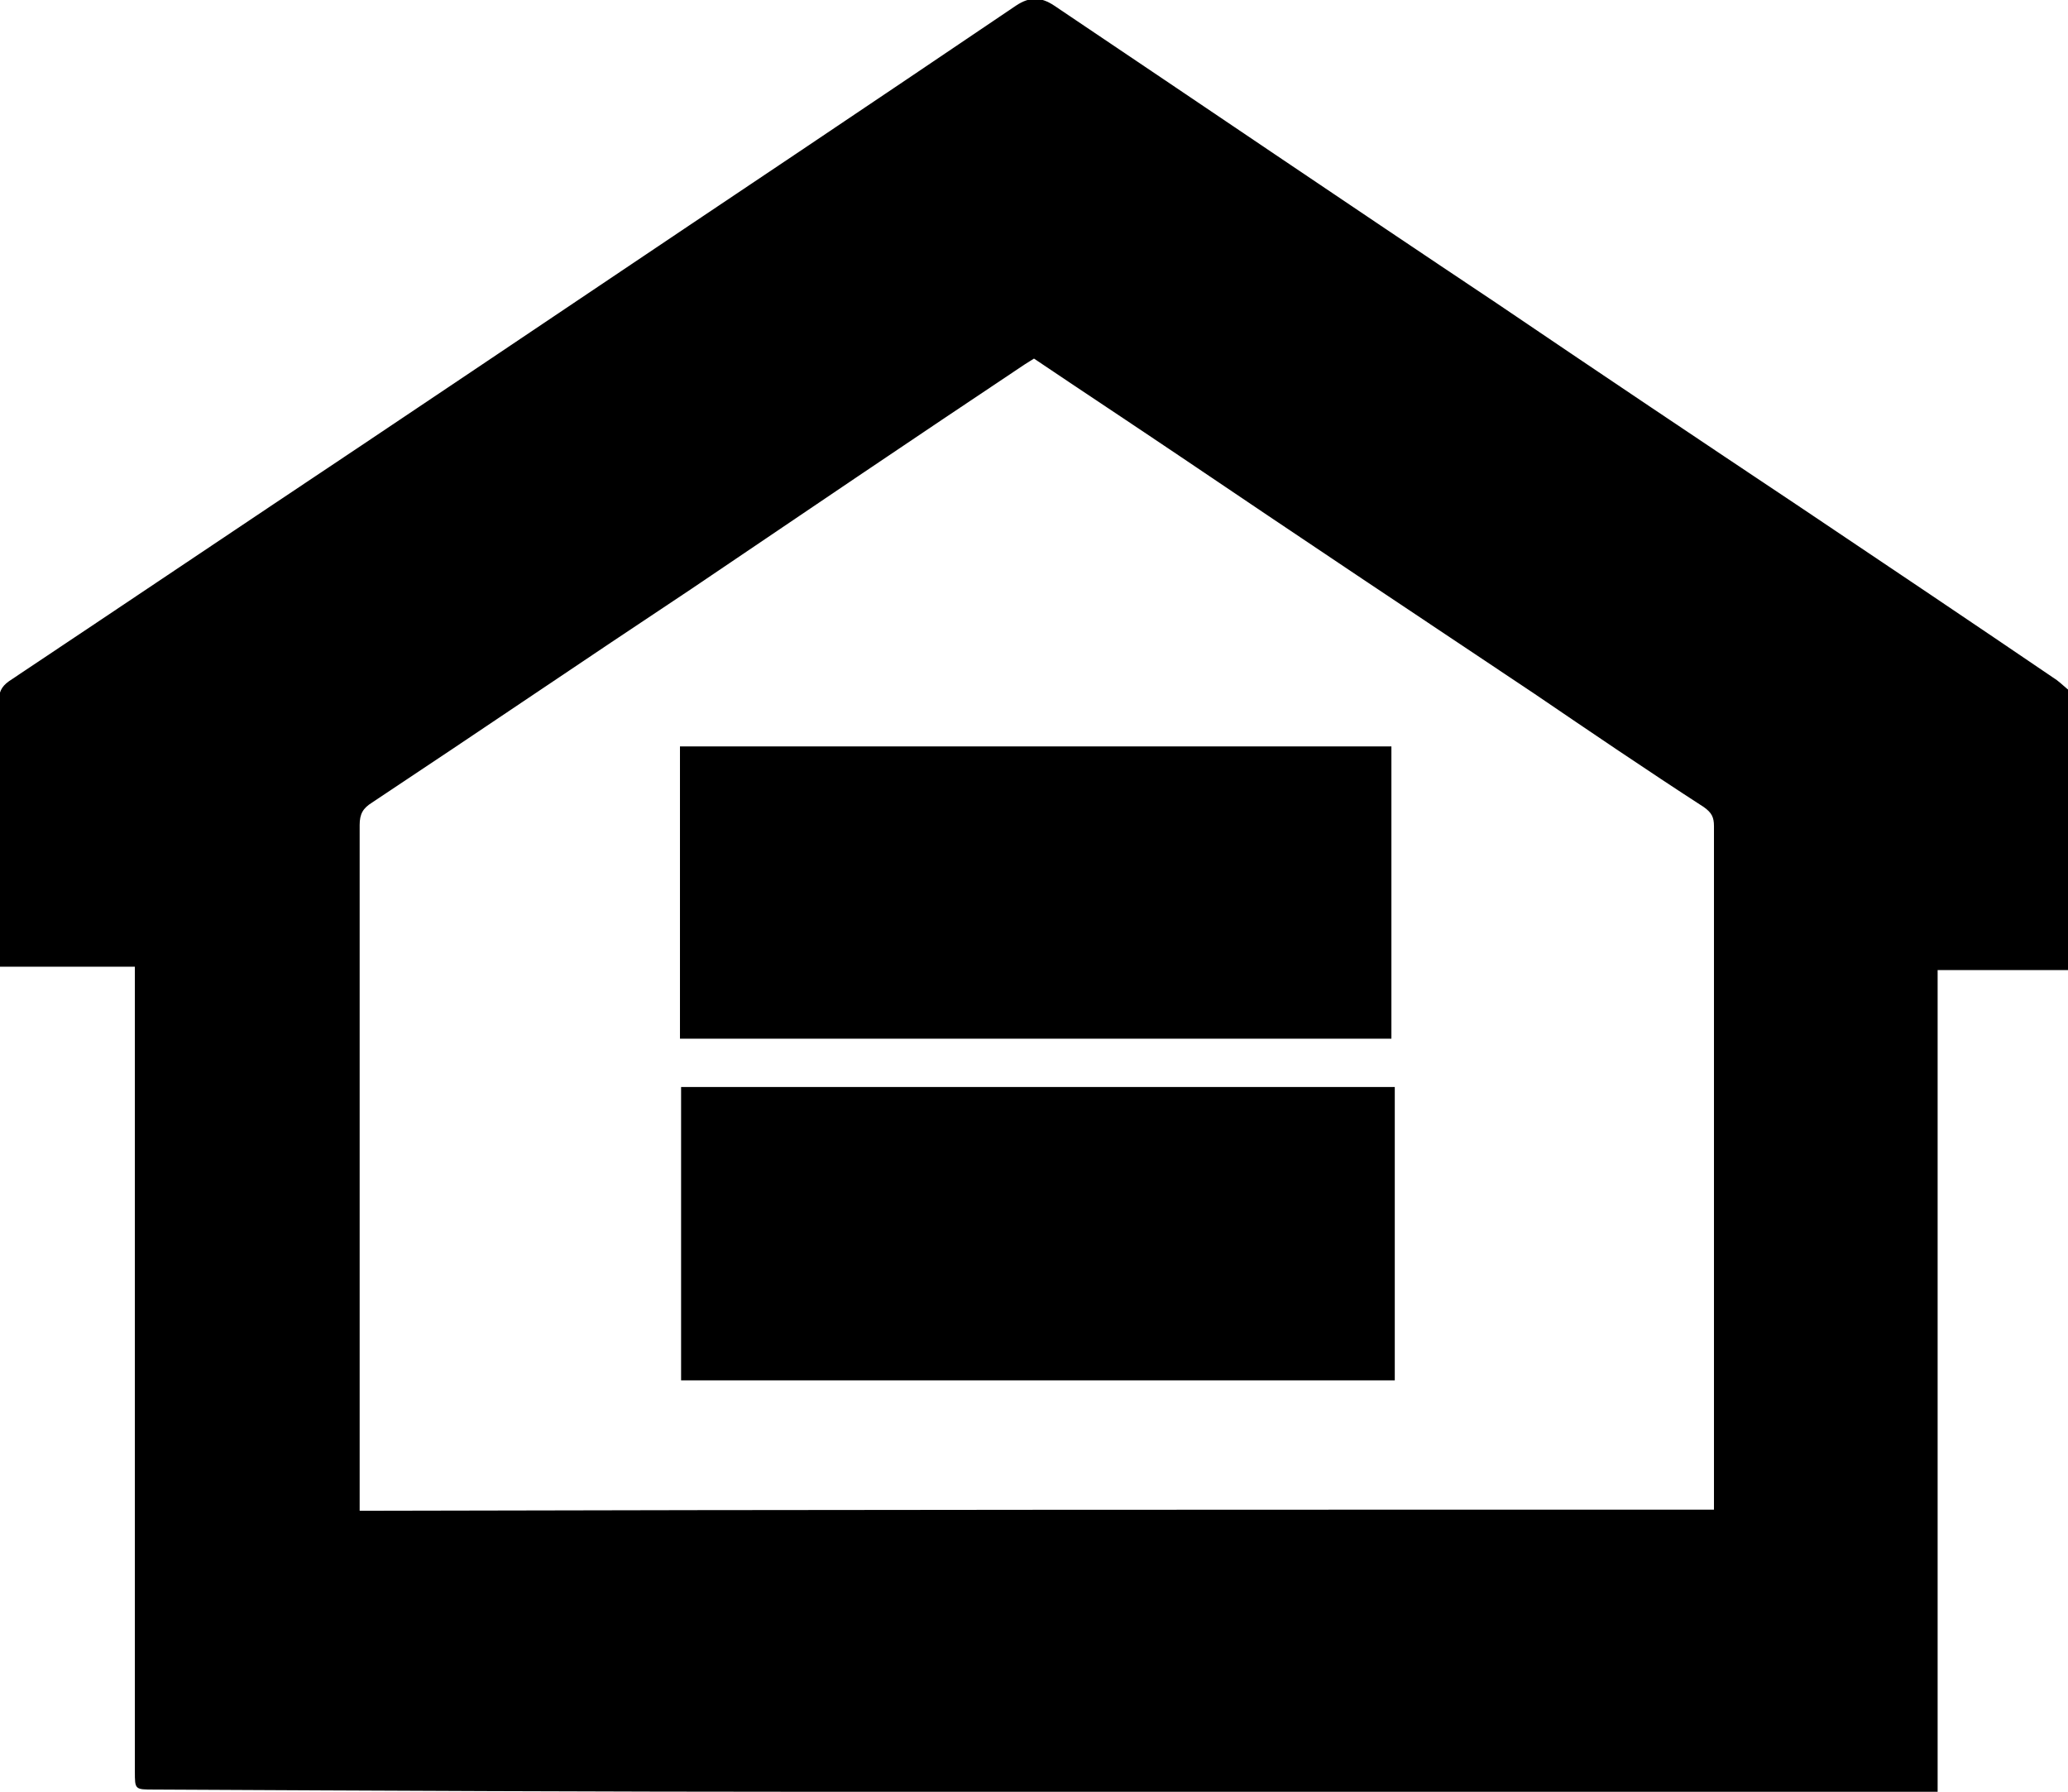
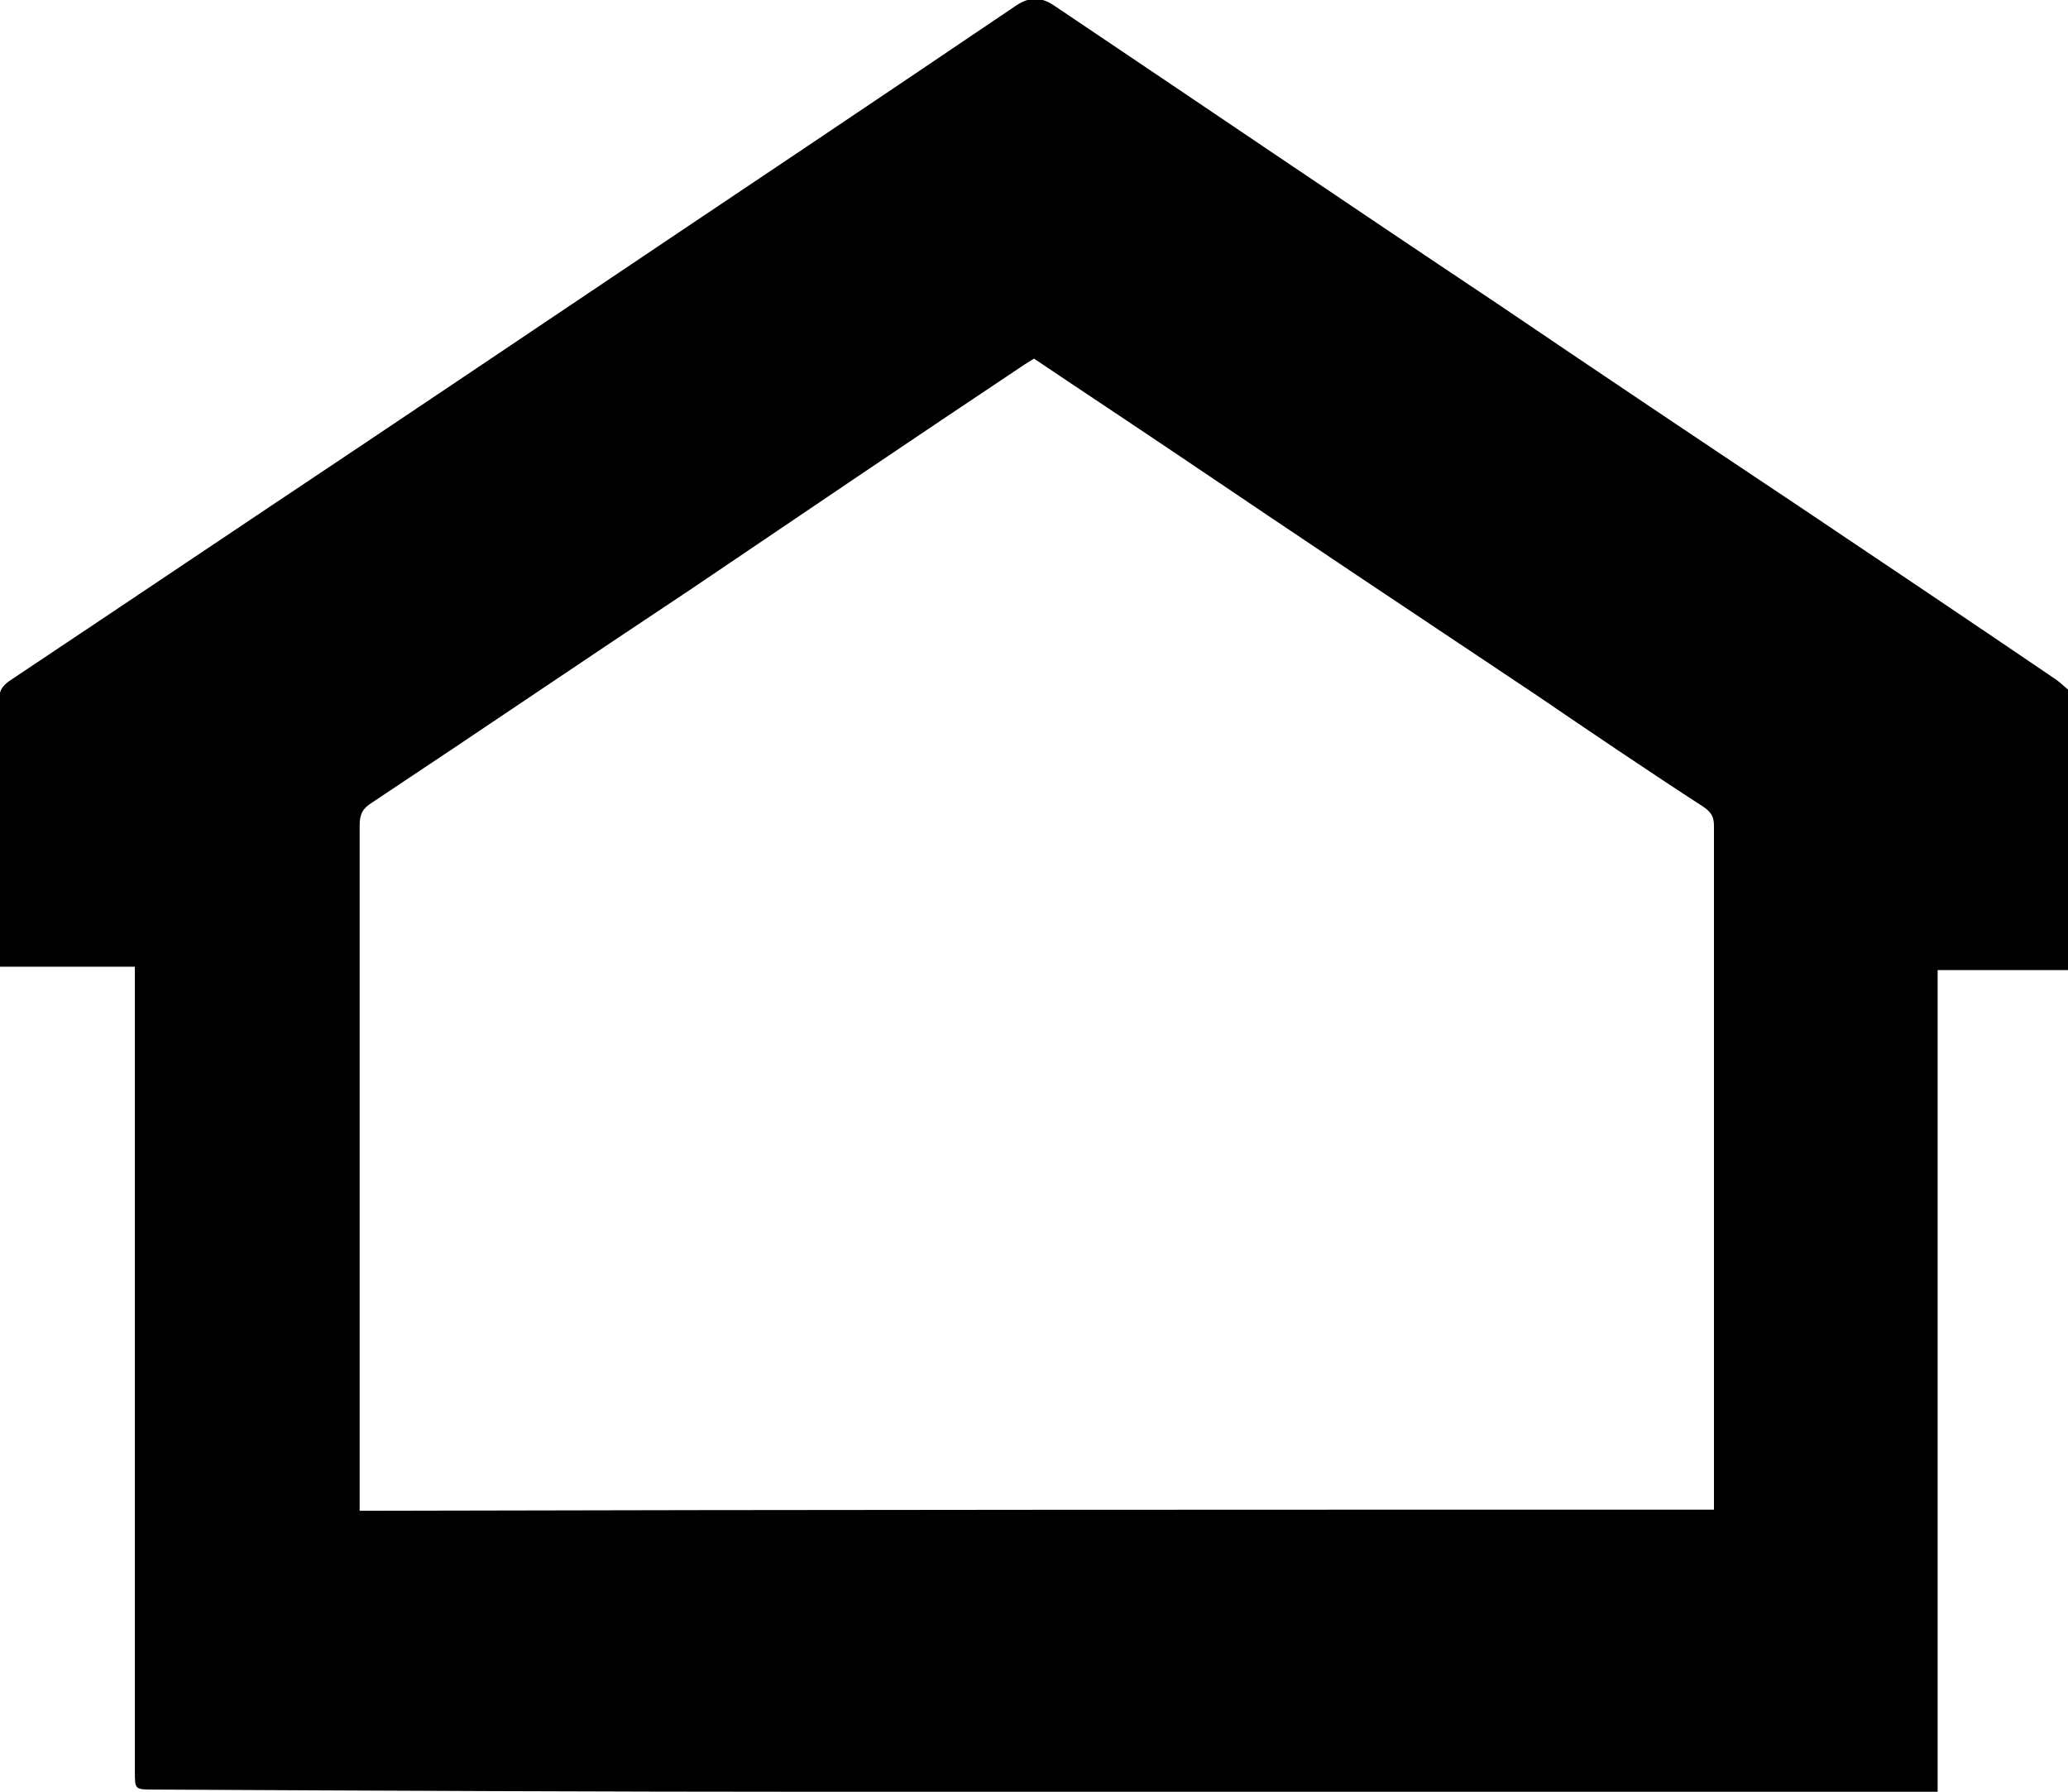
<svg xmlns="http://www.w3.org/2000/svg" version="1.1" id="Layer_1" x="0px" y="0px" viewBox="0 0 184 159.4" style="enable-background:new 0 0 184 159.4;" xml:space="preserve">
  <g>
    <path d="M184.3,86.3c-3.9,0-7.9,0-11.9,0c0,24.4,0,48.7,0,73.1c-0.5,0-1,0-1.4,0c-32.6,0-65.1,0-97.7,0c-19.9,0-39.7-0.1-59.6-0.2   c-1.7,0-1.7,0-1.7-1.6c0-23.3,0-46.6,0-70c0-0.5,0-1,0-1.6c-4,0-8,0-12,0c0-0.5-0.1-0.8-0.1-1.2c0-7.5,0-14.9,0-22.4   c0-0.8,0.2-1.3,0.9-1.8c10.5-7,20.9-14,31.4-21c13-8.7,25.9-17.4,38.9-26.1c6.4-4.3,12.8-8.6,19.3-13c1.2-0.8,2.2-0.8,3.4,0   C106.9,9.3,120,18.2,133.2,27c9,6.1,18.1,12.2,27.1,18.2c7.6,5.1,15.2,10.2,22.7,15.3c0.4,0.3,0.8,0.7,1.2,1   C184.3,69.9,184.3,78.1,184.3,86.3z M152.5,134.3c0-0.5,0-0.9,0-1.2c0-19.9,0-39.7,0-59.6c0-0.8-0.2-1.2-0.9-1.7   c-5.1-3.3-10.1-6.7-15.1-10.1c-10.5-7-21-14-31.5-21.1c-4.3-2.9-8.7-5.8-13-8.7c-0.3,0.2-0.5,0.3-0.8,0.5   c-9.9,6.6-19.8,13.3-29.7,20c-9.5,6.3-18.9,12.7-28.4,19c-0.8,0.5-1.1,1-1.1,2c0,19.9,0,39.7,0,59.6c0,0.4,0,0.9,0,1.4   C72.3,134.3,112.3,134.3,152.5,134.3z" />
-     <path d="M124.1,96.7c0,8.7,0,17.4,0,26.1c-21.2,0-42.3,0-63.5,0c0-8.7,0-17.4,0-26.1C81.8,96.7,102.8,96.7,124.1,96.7z" />
-     <path d="M123.8,66.4c0,8.7,0,17.3,0,26c-21.1,0-42.2,0-63.3,0c0-8.7,0-17.3,0-26C81.5,66.4,102.5,66.4,123.8,66.4z" />
  </g>
</svg>